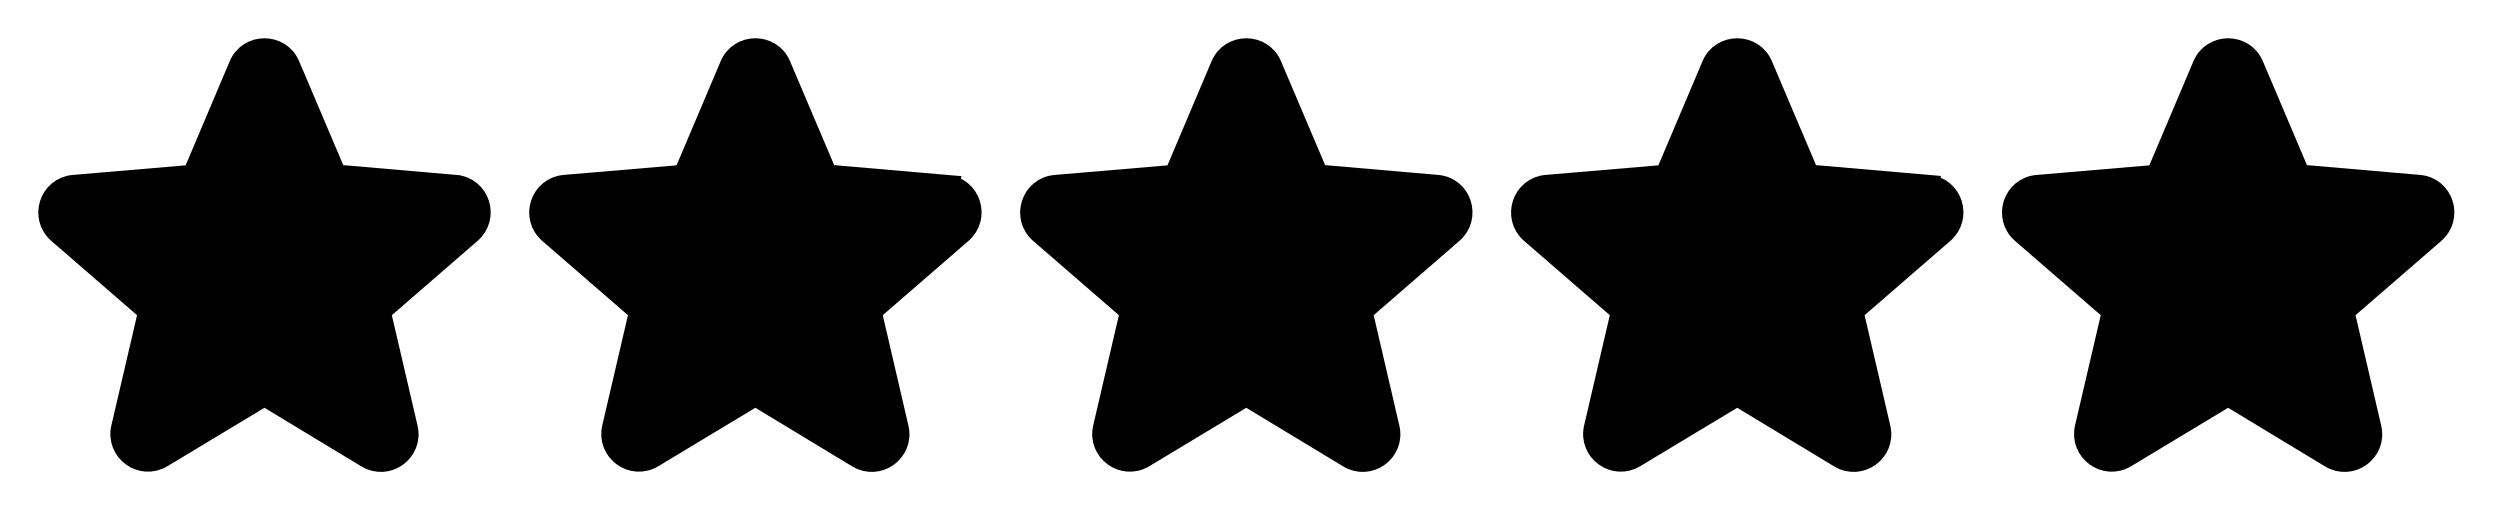
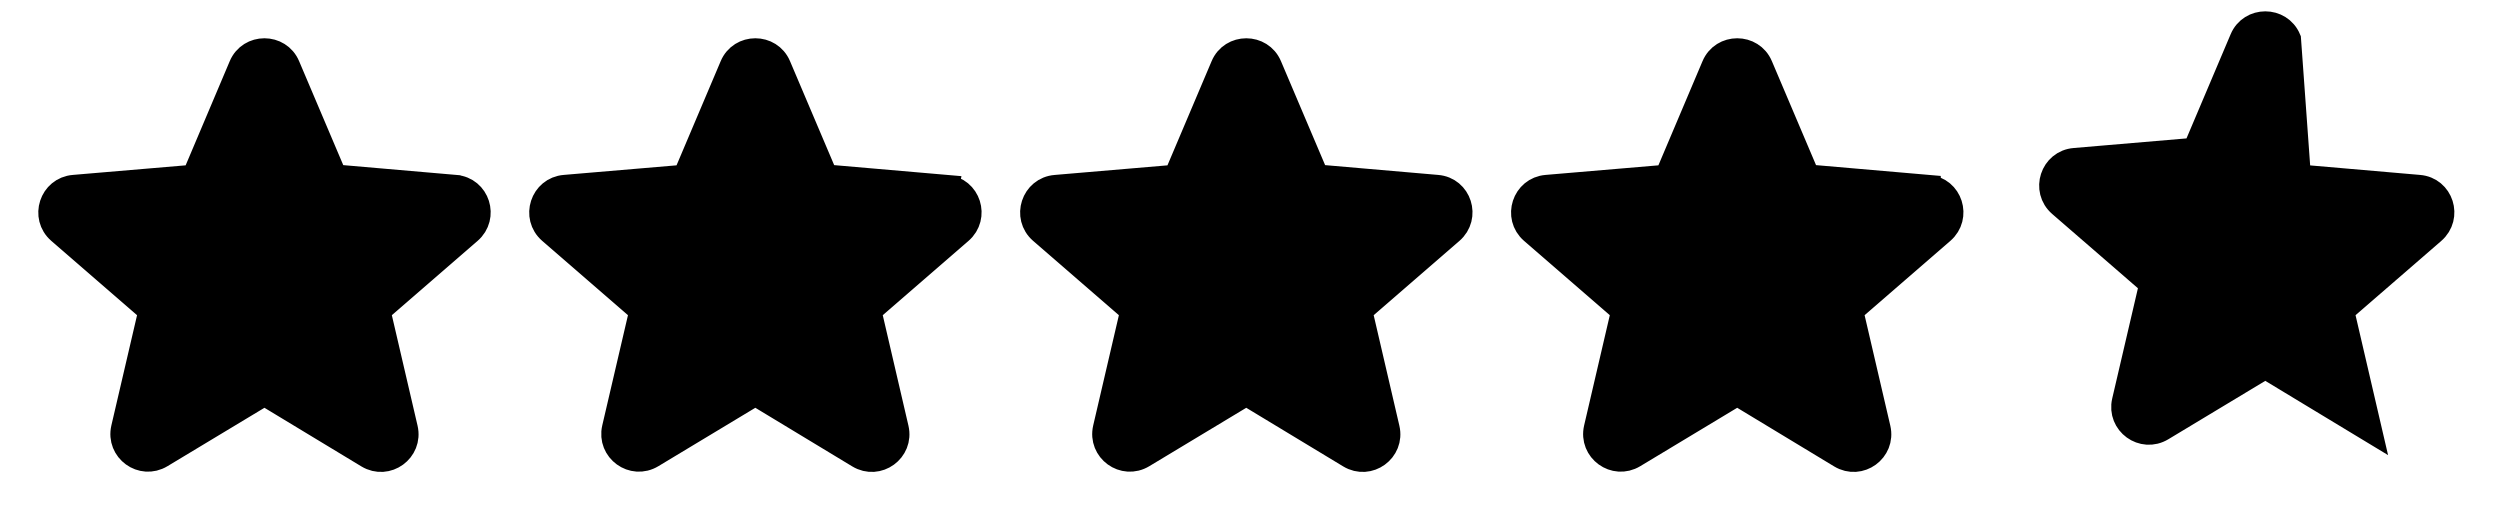
<svg xmlns="http://www.w3.org/2000/svg" width="98" height="20" fill="#03C3A5">
-   <path fill="%2300c3a5" fill-rule="evenodd" stroke="%2300c3a5" d="m17.845 7.355-4.732-.41-1.848-4.351c-.332-.792-1.466-.792-1.799 0L7.62 6.954l-4.723.401c-.86.068-1.212 1.144-.557 1.711l3.588 3.109-1.075 4.614c-.196.841.713 1.506 1.456 1.056l4.058-2.444 4.057 2.454c.743.45 1.652-.215 1.457-1.056l-1.076-4.624 3.588-3.109c.655-.567.313-1.643-.547-1.71Zm19.244 0-4.732-.41-1.848-4.351c-.332-.792-1.466-.792-1.798 0l-1.848 4.36-4.722.401c-.86.068-1.212 1.144-.557 1.711l3.588 3.109-1.076 4.614c-.195.841.714 1.506 1.457 1.056l4.057-2.444 4.057 2.454c.743.45 1.652-.215 1.457-1.056l-1.075-4.624 3.588-3.109c.655-.567.312-1.643-.548-1.71Zm14.513-.41 4.731.41c.86.068 1.203 1.144.548 1.711l-3.588 3.109 1.075 4.624c.196.84-.713 1.506-1.456 1.056l-4.058-2.454-4.057 2.444c-.743.45-1.652-.215-1.456-1.056l1.075-4.614-3.588-3.109c-.655-.567-.303-1.643.557-1.71l4.722-.402 1.848-4.36c.332-.792 1.467-.792 1.799 0zm23.976.41-4.732-.41-1.848-4.351c-.332-.792-1.466-.792-1.799 0l-1.847 4.36-4.722.401c-.86.068-1.213 1.144-.558 1.711l3.588 3.109-1.075 4.614c-.196.841.714 1.506 1.457 1.056l4.057-2.444 4.057 2.454c.743.45 1.652-.215 1.457-1.056l-1.076-4.624 3.588-3.109c.655-.567.313-1.643-.547-1.71Zm14.512-.41 4.732.41c.86.068 1.203 1.144.548 1.711l-3.588 3.109 1.075 4.624c.196.84-.714 1.506-1.457 1.056l-4.057-2.454-4.057 2.444c-.743.45-1.652-.215-1.457-1.056l1.076-4.614-3.588-3.109c-.655-.567-.303-1.643.557-1.71l4.722-.402 1.848-4.36c.332-.792 1.466-.792 1.799 0z" clip-rule="evenodd" />
+   <path fill="%2300c3a5" fill-rule="evenodd" stroke="%2300c3a5" d="m17.845 7.355-4.732-.41-1.848-4.351c-.332-.792-1.466-.792-1.799 0L7.62 6.954l-4.723.401c-.86.068-1.212 1.144-.557 1.711l3.588 3.109-1.075 4.614c-.196.841.713 1.506 1.456 1.056l4.058-2.444 4.057 2.454c.743.45 1.652-.215 1.457-1.056l-1.076-4.624 3.588-3.109c.655-.567.313-1.643-.547-1.71Zm19.244 0-4.732-.41-1.848-4.351c-.332-.792-1.466-.792-1.798 0l-1.848 4.36-4.722.401c-.86.068-1.212 1.144-.557 1.711l3.588 3.109-1.076 4.614c-.195.841.714 1.506 1.457 1.056l4.057-2.444 4.057 2.454c.743.45 1.652-.215 1.457-1.056l-1.075-4.624 3.588-3.109c.655-.567.312-1.643-.548-1.71Zm14.513-.41 4.731.41c.86.068 1.203 1.144.548 1.711l-3.588 3.109 1.075 4.624c.196.84-.713 1.506-1.456 1.056l-4.058-2.454-4.057 2.444c-.743.45-1.652-.215-1.456-1.056l1.075-4.614-3.588-3.109c-.655-.567-.303-1.643.557-1.71l4.722-.402 1.848-4.36c.332-.792 1.467-.792 1.799 0zm23.976.41-4.732-.41-1.848-4.351c-.332-.792-1.466-.792-1.799 0l-1.847 4.36-4.722.401c-.86.068-1.213 1.144-.558 1.711l3.588 3.109-1.075 4.614c-.196.841.714 1.506 1.457 1.056l4.057-2.444 4.057 2.454c.743.45 1.652-.215 1.457-1.056l-1.076-4.624 3.588-3.109c.655-.567.313-1.643-.547-1.71Zm14.512-.41 4.732.41c.86.068 1.203 1.144.548 1.711l-3.588 3.109 1.075 4.624l-4.057-2.454-4.057 2.444c-.743.45-1.652-.215-1.457-1.056l1.076-4.614-3.588-3.109c-.655-.567-.303-1.643.557-1.71l4.722-.402 1.848-4.36c.332-.792 1.466-.792 1.799 0z" clip-rule="evenodd" />
</svg>